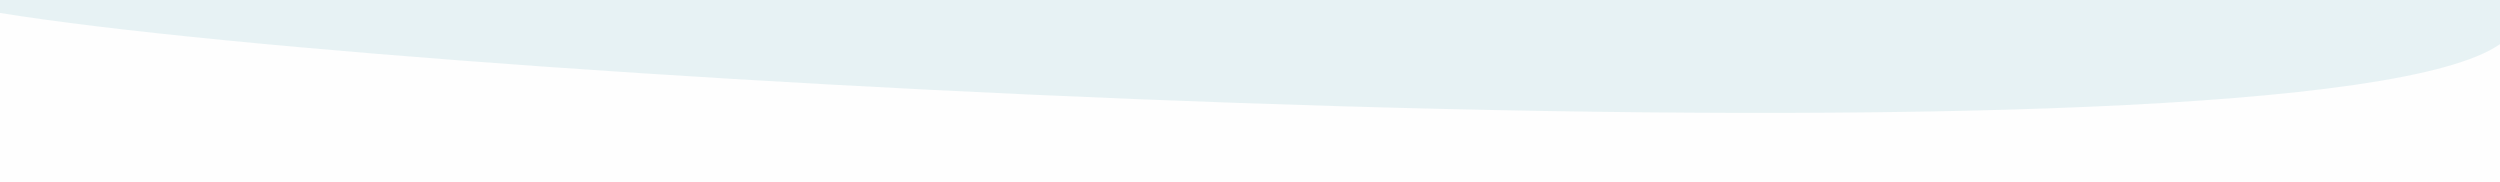
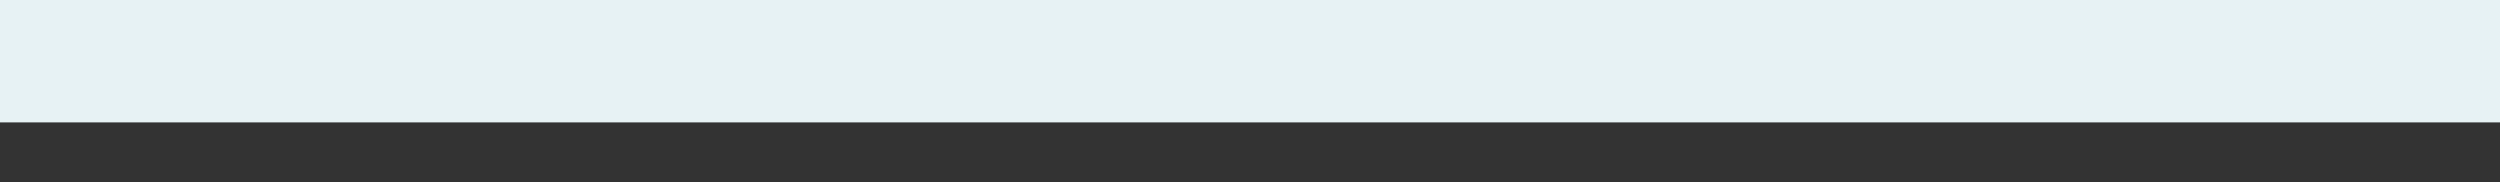
<svg xmlns="http://www.w3.org/2000/svg" xml:space="preserve" width="797.749mm" height="58.103mm" version="1.1" style="shape-rendering:geometricPrecision; text-rendering:geometricPrecision; image-rendering:optimizeQuality; fill-rule:evenodd; clip-rule:evenodd" viewBox="0 0 118207 8609">
  <rect x="0" y="0" width="118207" height="8609" fill="#333333" stroke="none" />
  <defs>
    <style type="text/css">
   
    .fil1 {fill:#FEFEFE}
    .fil0 {fill:#E7F2F4}
   
  </style>
  </defs>
  <g id="Vrstva_x0020_1">
    <polygon class="fil0" points="118207,5787 0,5787 0,0 118207,0 " />
-     <path class="fil1" d="M118207 8609l-118207 0 0 -7997c20575,3341 109019,7930 118207,1474l0 6523z" />
  </g>
</svg>